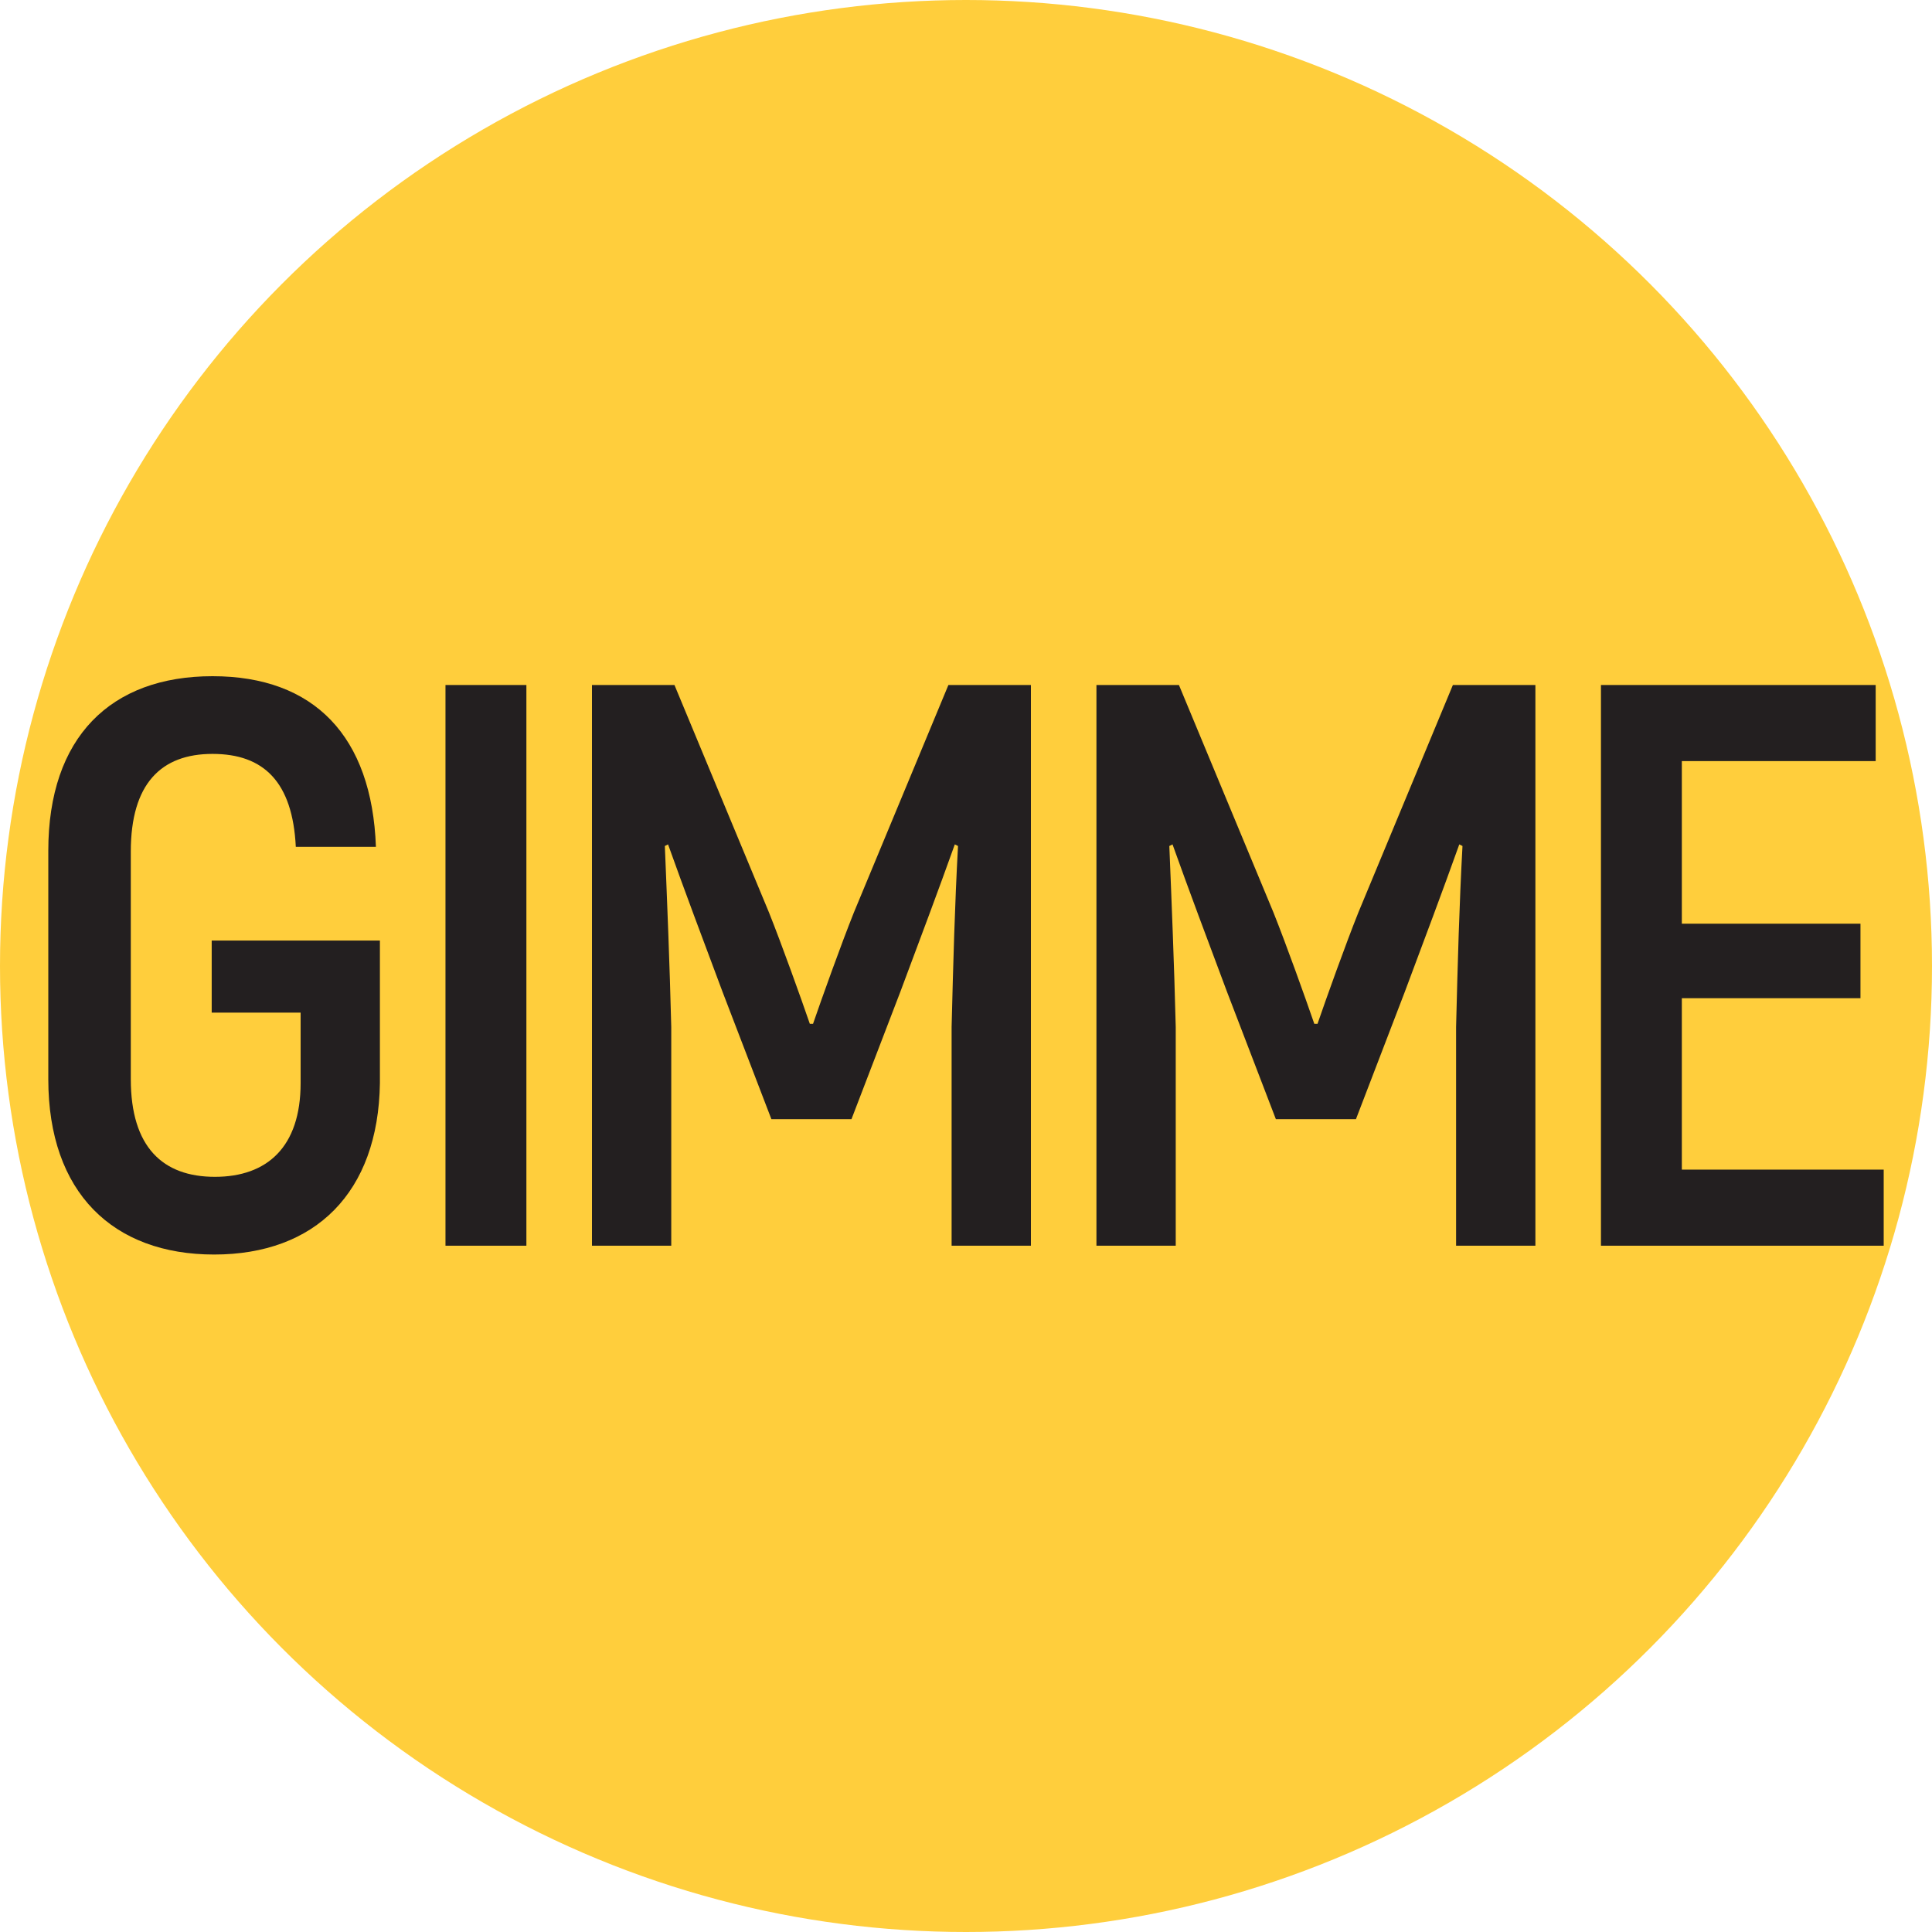
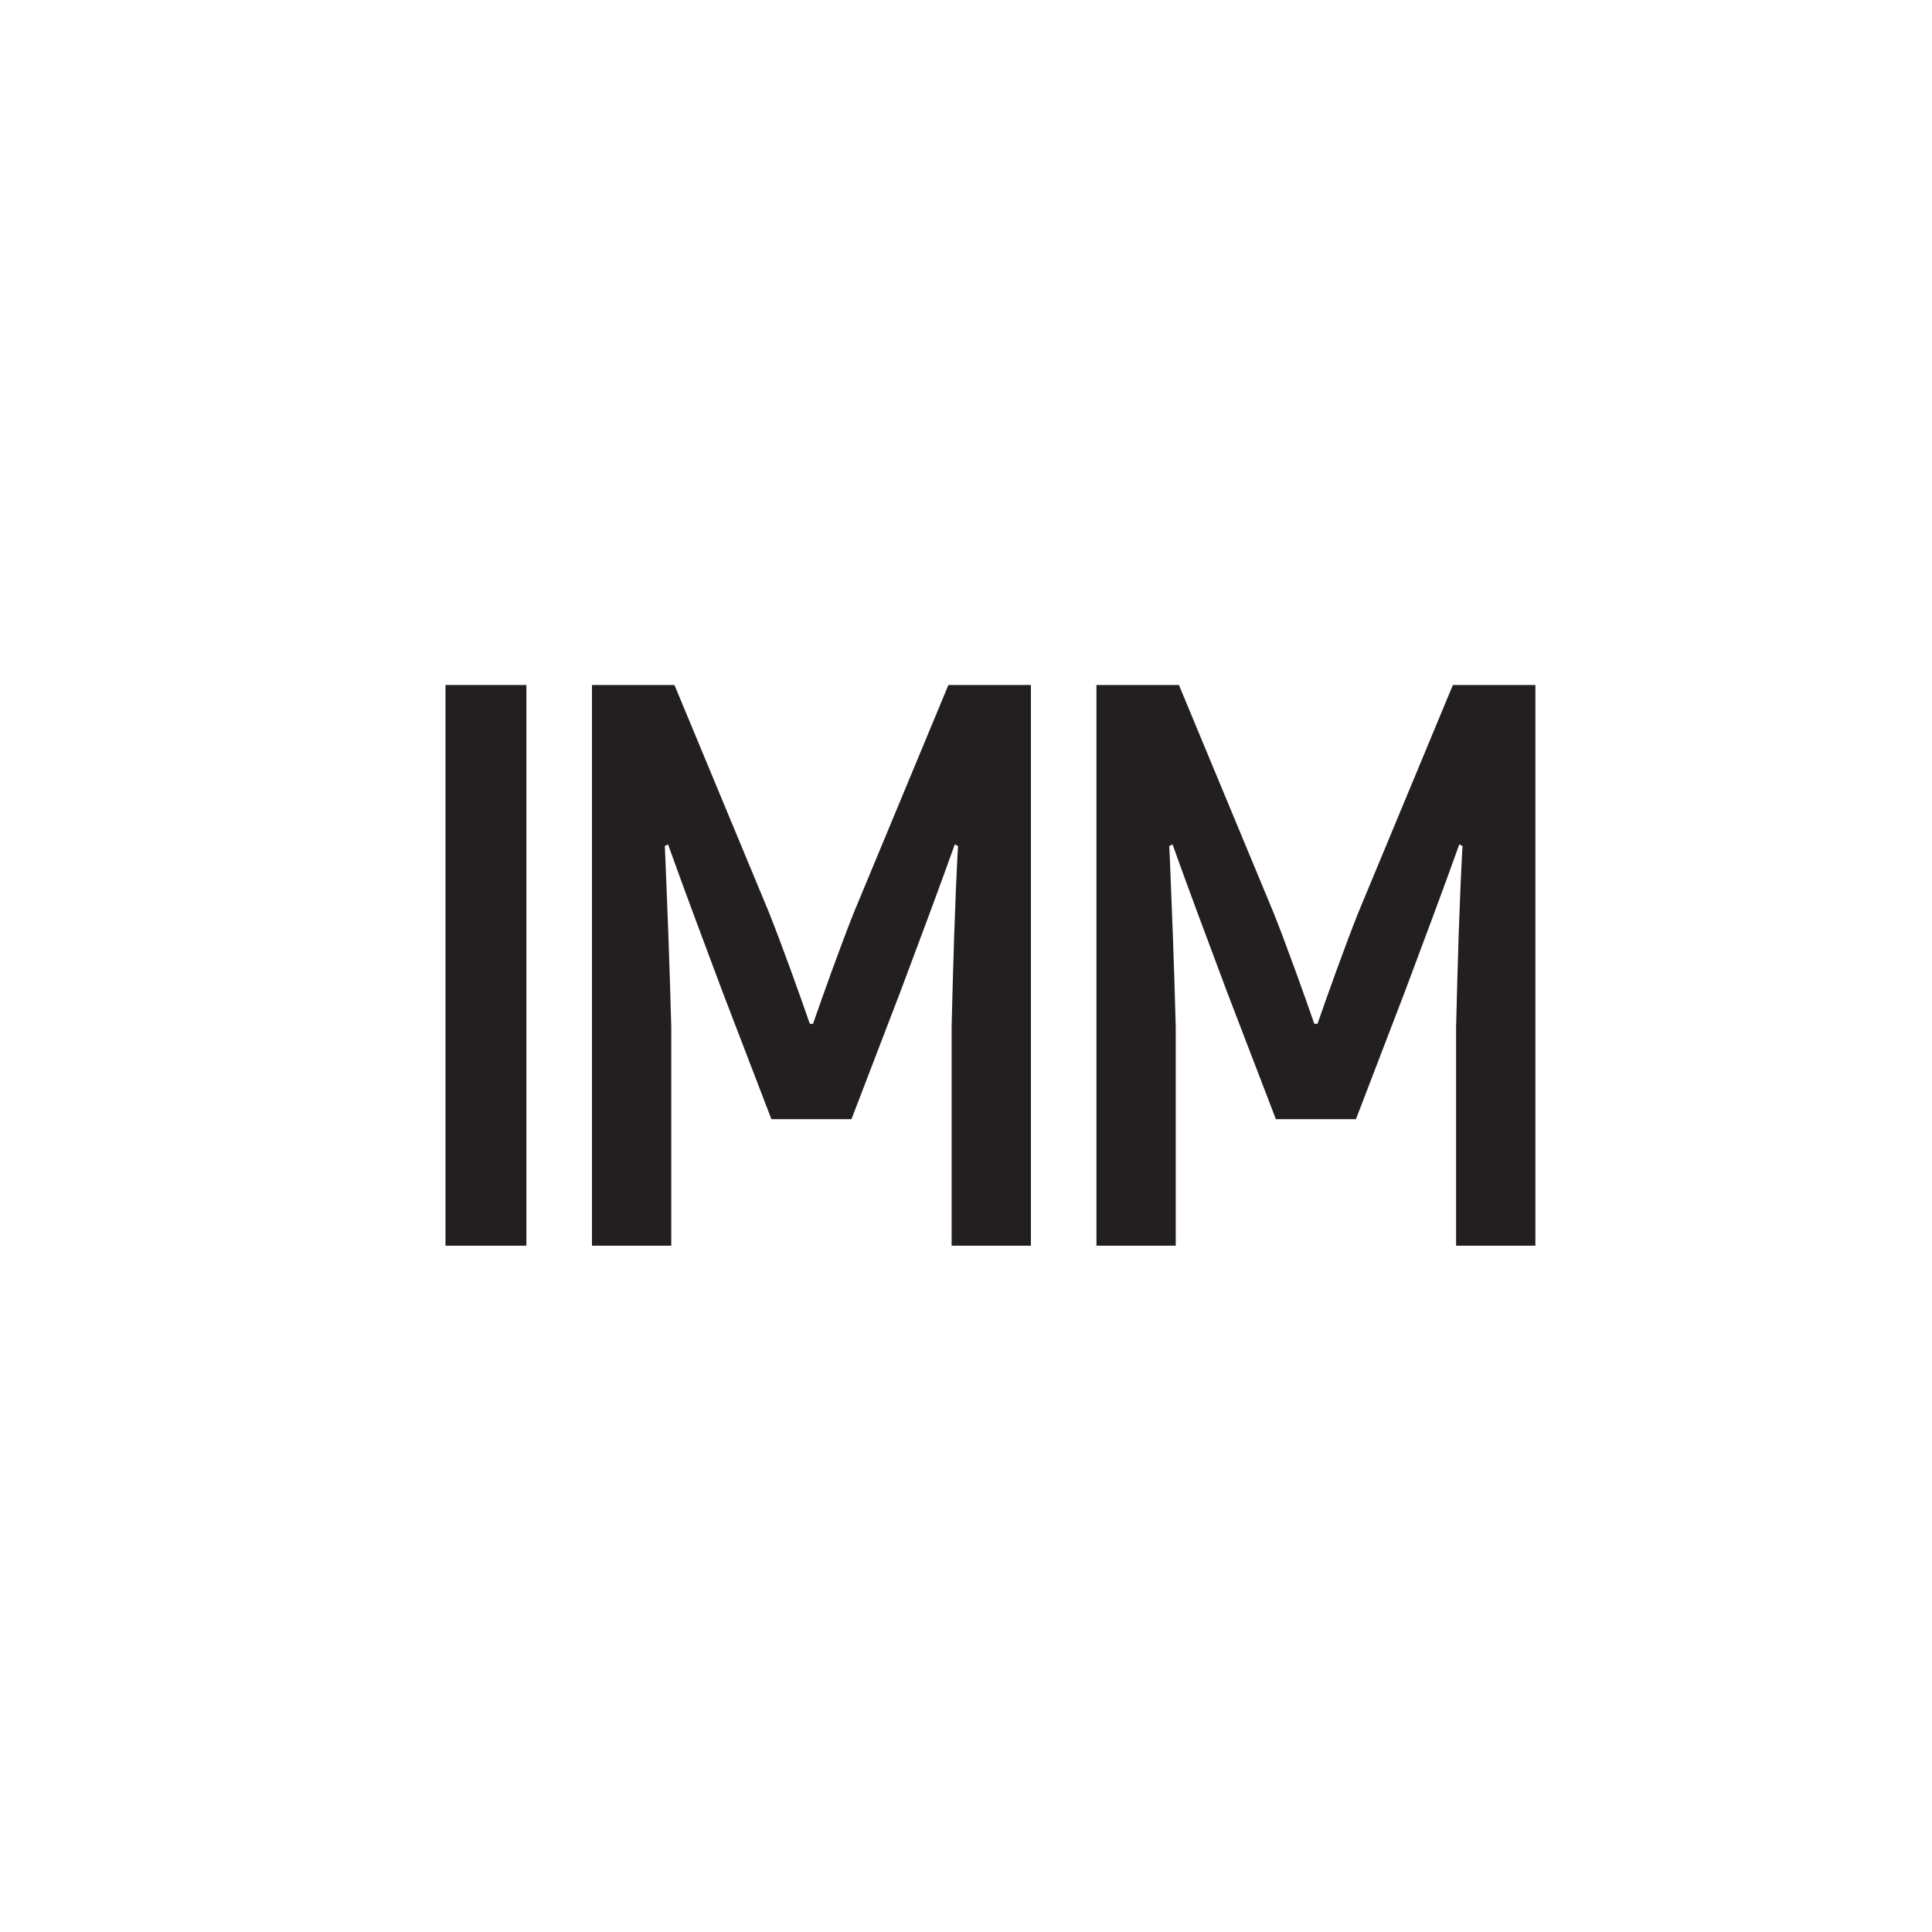
<svg xmlns="http://www.w3.org/2000/svg" width="120" height="120" viewBox="0 0 120 120" fill="none">
  <g clip-path="url(#clip0_385_425)">
-     <circle cx="60" cy="60" r="60" fill="#FFCE3C" />
-     <path d="M3 67.025V52.846C3 45.781 6.881 42 13.199 42C19.518 42 23.1 45.731 23.349 52.597H18.373C18.174 48.567 16.383 46.826 13.199 46.826C10.015 46.826 8.124 48.667 8.124 52.896V67.025C8.124 71.254 10.114 73.095 13.348 73.095C16.582 73.095 18.672 71.254 18.672 67.274V62.896H13.149V58.418H23.597V67.274C23.498 74.09 19.567 77.921 13.299 77.921C7.03 77.921 3 74.09 3 67.025Z" fill="#231F20" />
    <path d="M32.695 42.547V77.373H27.67V42.547H32.695Z" fill="#231F20" />
    <path d="M64.032 42.547V77.373H59.106V63.791C59.206 59.81 59.305 56.179 59.504 52.547L59.305 52.447C58.31 55.233 57.116 58.417 55.922 61.602L52.887 69.512H47.912L44.877 61.602C43.683 58.417 42.489 55.233 41.494 52.447L41.295 52.547C41.444 56.179 41.593 59.81 41.693 63.791V77.373H36.768V42.547H41.892L47.763 56.676C48.559 58.666 49.753 62 50.3 63.592H50.499C51.046 62 52.24 58.666 53.036 56.676L58.907 42.547H64.032Z" fill="#231F20" />
    <path d="M95.366 42.547V77.373H90.44V63.791C90.54 59.81 90.639 56.179 90.838 52.547L90.639 52.447C89.644 55.233 88.45 58.417 87.256 61.602L84.221 69.512H79.246L76.211 61.602C75.017 58.417 73.823 55.233 72.828 52.447L72.629 52.547C72.778 56.179 72.927 59.81 73.027 63.791V77.373H68.102V42.547H73.226L79.097 56.676C79.893 58.666 81.087 62 81.634 63.592H81.833C82.38 62 83.574 58.666 84.37 56.676L90.241 42.547H95.366Z" fill="#231F20" />
-     <path d="M117 72.647V77.373H99.438V42.547H116.502V47.273H104.462V57.373H115.557V62H104.462V72.647H117Z" fill="#231F20" />
  </g>
  <defs>
    <clipPath id="clip0_385_425">
      <rect width="120" height="120" fill="white" />
    </clipPath>
  </defs>
</svg>